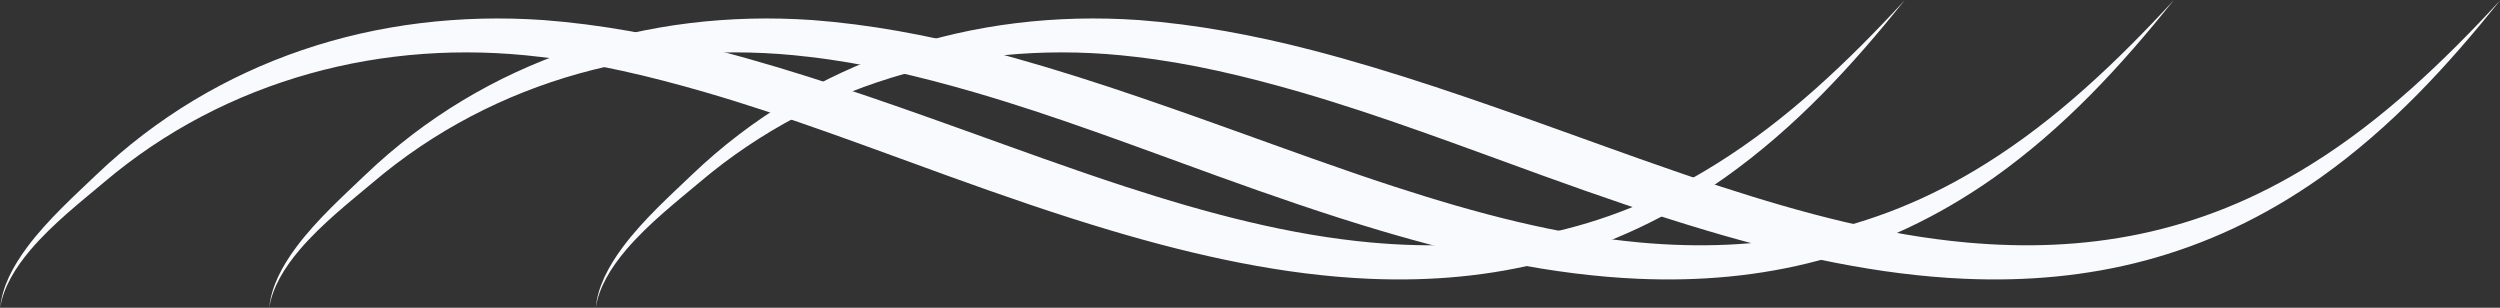
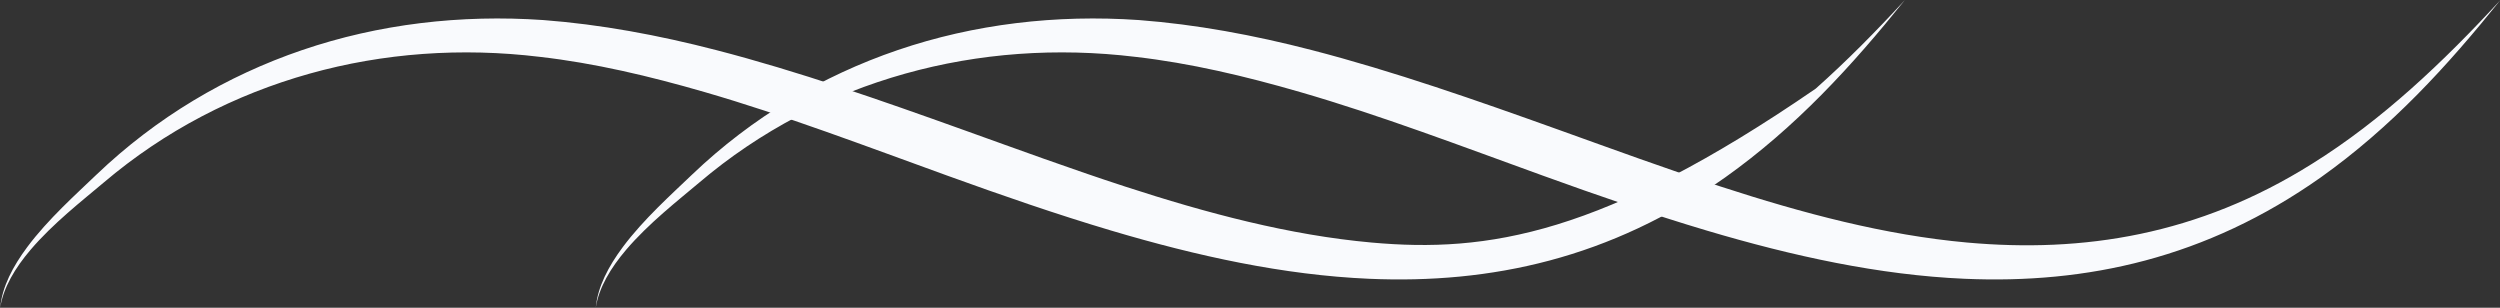
<svg xmlns="http://www.w3.org/2000/svg" clip-rule="evenodd" fill="#f9fafd" fill-rule="evenodd" height="52.8" preserveAspectRatio="xMidYMid meet" stroke-linejoin="round" stroke-miterlimit="2" version="1" viewBox="35.5 223.6 428.9 52.8" width="428.9" zoomAndPan="magnify">
  <rect x="35.5" y="223.6" width="428.9" height="52.8" fill="#333333" stroke="none" />
  <g>
    <g id="change1_1">
-       <path d="M71.076,231.22C71.61,227.751 73.644,224.401 76.282,221.298C80.121,216.782 85.224,212.806 88.823,209.769C99.333,200.847 111.357,194.666 124.142,191.081C136.815,187.528 150.226,186.574 163.66,188.199C173.026,189.269 182.436,191.491 191.927,194.24C205.685,198.224 219.544,203.506 233.51,208.558C242.863,211.942 252.269,215.204 261.672,217.999C276.477,222.4 291.284,225.635 305.916,226.271C326.782,227.178 347.284,222.808 367.021,208.873C372.984,204.634 378.439,199.862 383.534,194.707C388.597,189.584 393.293,184.105 397.825,178.467C392.944,183.768 387.897,188.886 382.536,193.656C377.213,198.392 371.591,202.766 365.486,206.567C345.938,218.824 326.196,221.843 306.331,220.054C292.271,218.788 278.182,215.047 264.027,210.438C254.81,207.437 245.58,204.05 236.329,200.732C222.157,195.65 207.96,190.672 193.902,187.035C183.945,184.458 174.043,182.626 164.26,181.885C150.054,180.904 135.994,182.565 122.885,187.032C109.908,191.454 97.886,198.569 87.592,208.403C84.163,211.697 79.281,216.039 75.706,220.839C73.238,224.153 71.39,227.674 71.076,231.22Z" transform="translate(-35.538 45.156)" />
+       <path d="M71.076,231.22C71.61,227.751 73.644,224.401 76.282,221.298C80.121,216.782 85.224,212.806 88.823,209.769C99.333,200.847 111.357,194.666 124.142,191.081C136.815,187.528 150.226,186.574 163.66,188.199C173.026,189.269 182.436,191.491 191.927,194.24C205.685,198.224 219.544,203.506 233.51,208.558C242.863,211.942 252.269,215.204 261.672,217.999C276.477,222.4 291.284,225.635 305.916,226.271C326.782,227.178 347.284,222.808 367.021,208.873C372.984,204.634 378.439,199.862 383.534,194.707C388.597,189.584 393.293,184.105 397.825,178.467C392.944,183.768 387.897,188.886 382.536,193.656C345.938,218.824 326.196,221.843 306.331,220.054C292.271,218.788 278.182,215.047 264.027,210.438C254.81,207.437 245.58,204.05 236.329,200.732C222.157,195.65 207.96,190.672 193.902,187.035C183.945,184.458 174.043,182.626 164.26,181.885C150.054,180.904 135.994,182.565 122.885,187.032C109.908,191.454 97.886,198.569 87.592,208.403C84.163,211.697 79.281,216.039 75.706,220.839C73.238,224.153 71.39,227.674 71.076,231.22Z" transform="translate(-35.538 45.156)" />
    </g>
    <g id="change1_2">
-       <path d="M71.076,231.22C71.61,227.751 73.644,224.401 76.282,221.298C80.121,216.782 85.224,212.806 88.823,209.769C99.333,200.847 111.357,194.666 124.142,191.081C136.815,187.528 150.226,186.574 163.66,188.199C173.026,189.269 182.436,191.491 191.927,194.24C205.685,198.224 219.544,203.506 233.51,208.558C242.863,211.942 252.269,215.204 261.672,217.999C276.477,222.4 291.284,225.635 305.916,226.271C326.782,227.178 347.284,222.808 367.021,208.873C372.984,204.634 378.439,199.862 383.534,194.707C388.597,189.584 393.293,184.105 397.825,178.467C392.944,183.768 387.897,188.886 382.536,193.656C377.213,198.392 371.591,202.766 365.486,206.567C345.938,218.824 326.196,221.843 306.331,220.054C292.271,218.788 278.182,215.047 264.027,210.438C254.81,207.437 245.58,204.05 236.329,200.732C222.157,195.65 207.96,190.672 193.902,187.035C183.945,184.458 174.043,182.626 164.26,181.885C150.054,180.904 135.994,182.565 122.885,187.032C109.908,191.454 97.886,198.569 87.592,208.403C84.163,211.697 79.281,216.039 75.706,220.839C73.238,224.153 71.39,227.674 71.076,231.22Z" transform="translate(10.622 45.156)" />
-     </g>
+       </g>
    <g id="change1_3">
      <path d="M71.076,231.22C71.61,227.751 73.644,224.401 76.282,221.298C80.121,216.782 85.224,212.806 88.823,209.769C99.333,200.847 111.357,194.666 124.142,191.081C136.815,187.528 150.226,186.574 163.66,188.199C173.026,189.269 182.436,191.491 191.927,194.24C205.685,198.224 219.544,203.506 233.51,208.558C242.863,211.942 252.269,215.204 261.672,217.999C276.477,222.4 291.284,225.635 305.916,226.271C326.782,227.178 347.284,222.808 367.021,208.873C372.984,204.634 378.439,199.862 383.534,194.707C388.597,189.584 393.293,184.105 397.825,178.467C392.944,183.768 387.897,188.886 382.536,193.656C377.213,198.392 371.591,202.766 365.486,206.567C345.938,218.824 326.196,221.843 306.331,220.054C292.271,218.788 278.182,215.047 264.027,210.438C254.81,207.437 245.58,204.05 236.329,200.732C222.157,195.65 207.96,190.672 193.902,187.035C183.945,184.458 174.043,182.626 164.26,181.885C150.054,180.904 135.994,182.565 122.885,187.032C109.908,191.454 97.886,198.569 87.592,208.403C84.163,211.697 79.281,216.039 75.706,220.839C73.238,224.153 71.39,227.674 71.076,231.22Z" transform="translate(66.637 45.156)" />
    </g>
  </g>
</svg>